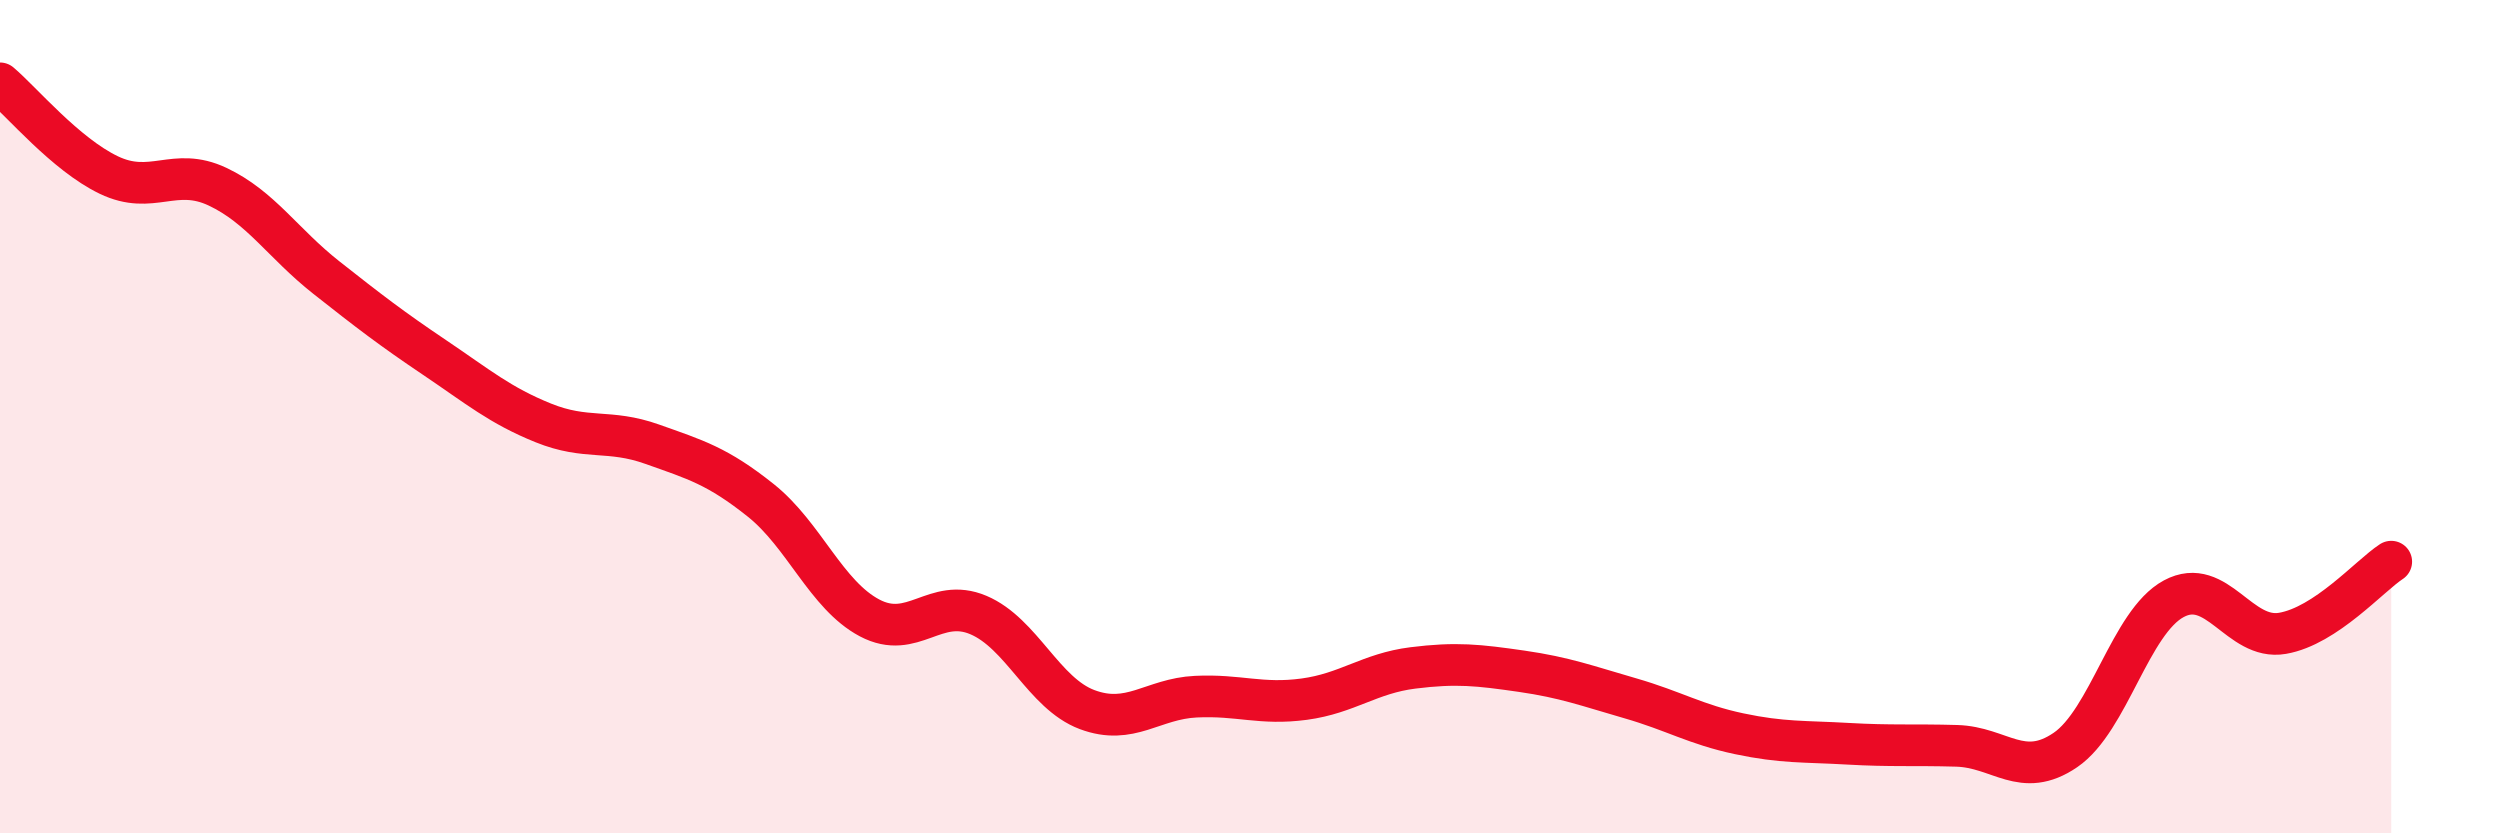
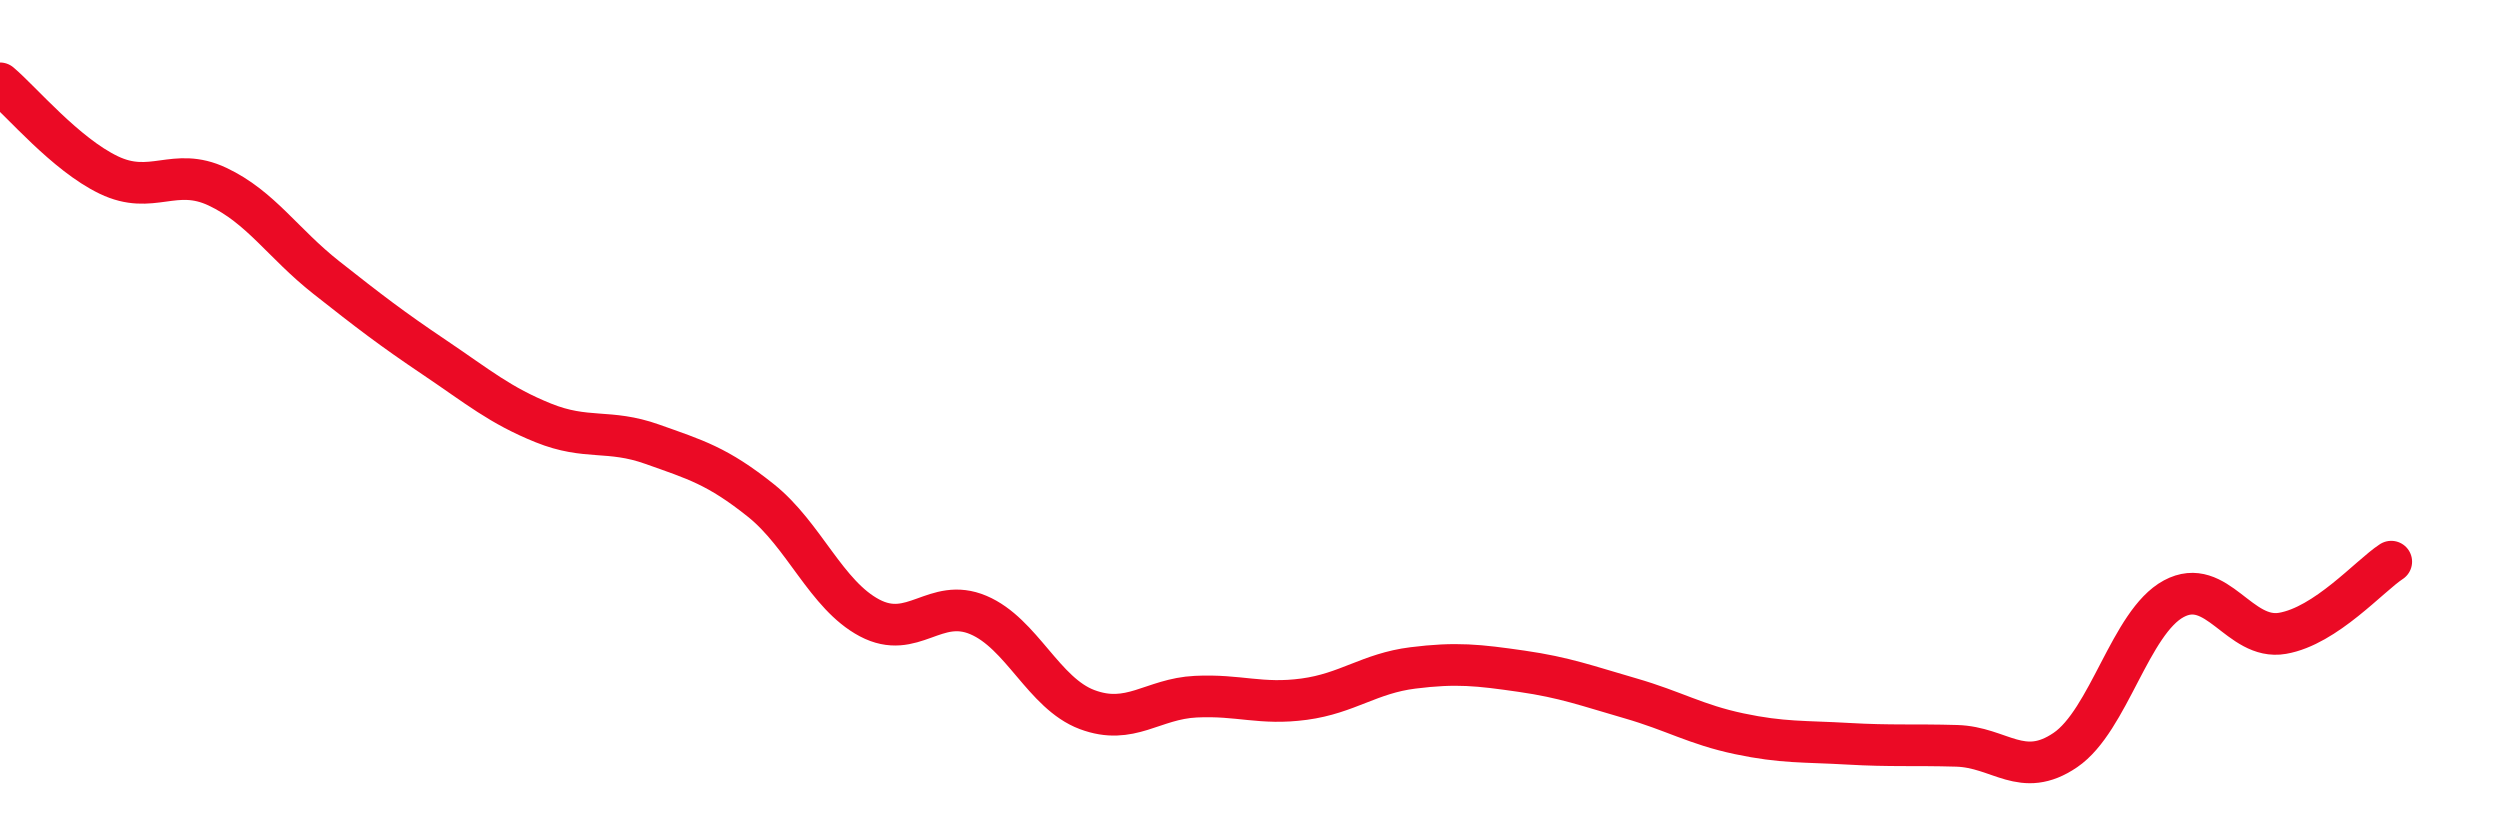
<svg xmlns="http://www.w3.org/2000/svg" width="60" height="20" viewBox="0 0 60 20">
-   <path d="M 0,2 C 0.52,2.44 1.57,3.7 2.61,4.2 C 3.65,4.7 4.18,3.99 5.22,4.48 C 6.26,4.97 6.79,5.84 7.83,6.66 C 8.87,7.48 9.39,7.88 10.43,8.58 C 11.47,9.28 12,9.73 13.04,10.15 C 14.08,10.57 14.61,10.29 15.65,10.66 C 16.69,11.03 17.22,11.18 18.26,12.01 C 19.3,12.84 19.83,14.28 20.87,14.83 C 21.91,15.38 22.44,14.32 23.48,14.76 C 24.52,15.2 25.05,16.64 26.09,17.03 C 27.13,17.42 27.66,16.77 28.7,16.72 C 29.74,16.67 30.26,16.92 31.3,16.78 C 32.34,16.64 32.87,16.16 33.91,16.03 C 34.95,15.9 35.48,15.96 36.52,16.11 C 37.56,16.26 38.09,16.46 39.13,16.76 C 40.17,17.06 40.7,17.39 41.74,17.61 C 42.78,17.83 43.31,17.79 44.35,17.85 C 45.39,17.91 45.92,17.87 46.96,17.9 C 48,17.93 48.53,18.71 49.57,18 C 50.61,17.29 51.13,14.93 52.17,14.37 C 53.21,13.81 53.74,15.38 54.78,15.2 C 55.82,15.02 56.87,13.82 57.39,13.48L57.39 20L0 20Z" fill="#EB0A25" opacity="0.1" stroke-linecap="round" stroke-linejoin="round" />
  <path d="M 0,2 C 0.52,2.44 1.57,3.7 2.61,4.2 C 3.65,4.7 4.18,3.99 5.22,4.48 C 6.26,4.97 6.79,5.84 7.83,6.66 C 8.87,7.48 9.39,7.88 10.43,8.58 C 11.47,9.28 12,9.73 13.04,10.15 C 14.08,10.57 14.61,10.29 15.65,10.66 C 16.69,11.03 17.22,11.18 18.26,12.01 C 19.3,12.84 19.83,14.28 20.87,14.83 C 21.91,15.38 22.44,14.32 23.48,14.76 C 24.52,15.2 25.05,16.64 26.09,17.03 C 27.13,17.42 27.66,16.77 28.7,16.72 C 29.74,16.67 30.26,16.92 31.3,16.78 C 32.34,16.64 32.87,16.16 33.91,16.03 C 34.95,15.9 35.48,15.96 36.52,16.11 C 37.56,16.26 38.09,16.46 39.13,16.76 C 40.17,17.06 40.7,17.39 41.74,17.61 C 42.78,17.83 43.31,17.79 44.35,17.85 C 45.39,17.91 45.92,17.87 46.96,17.9 C 48,17.93 48.53,18.71 49.57,18 C 50.61,17.29 51.13,14.93 52.17,14.37 C 53.21,13.81 53.74,15.38 54.78,15.2 C 55.82,15.02 56.87,13.82 57.39,13.48" stroke="#EB0A25" stroke-width="1" fill="none" stroke-linecap="round" stroke-linejoin="round" />
</svg>